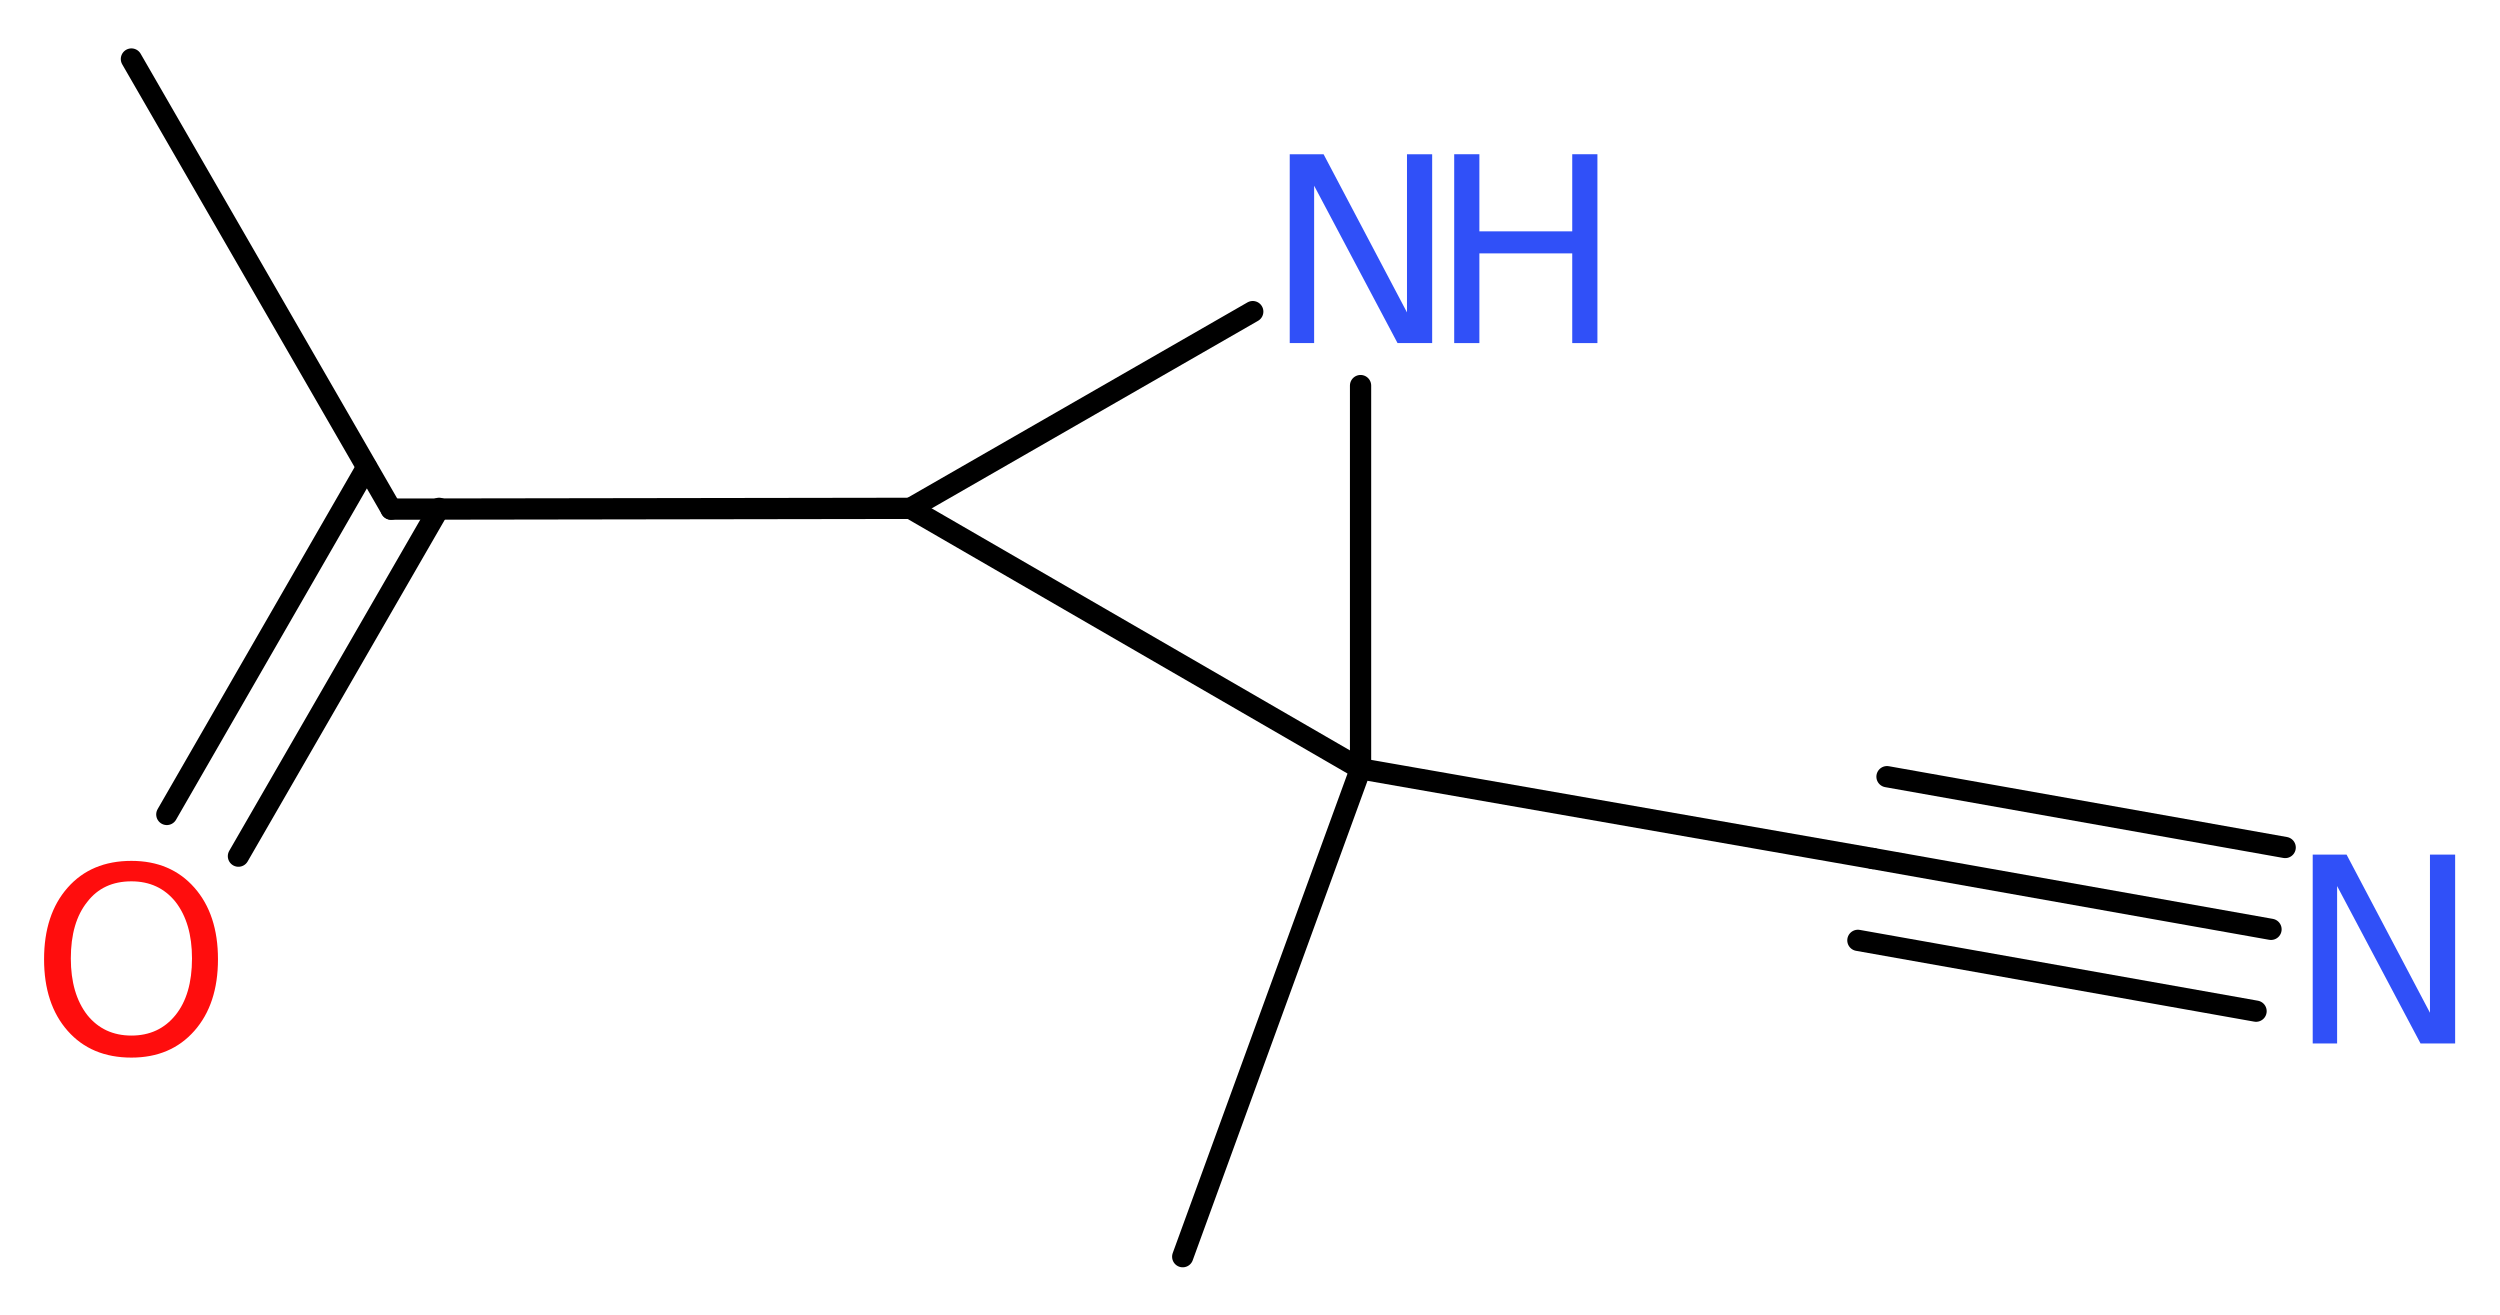
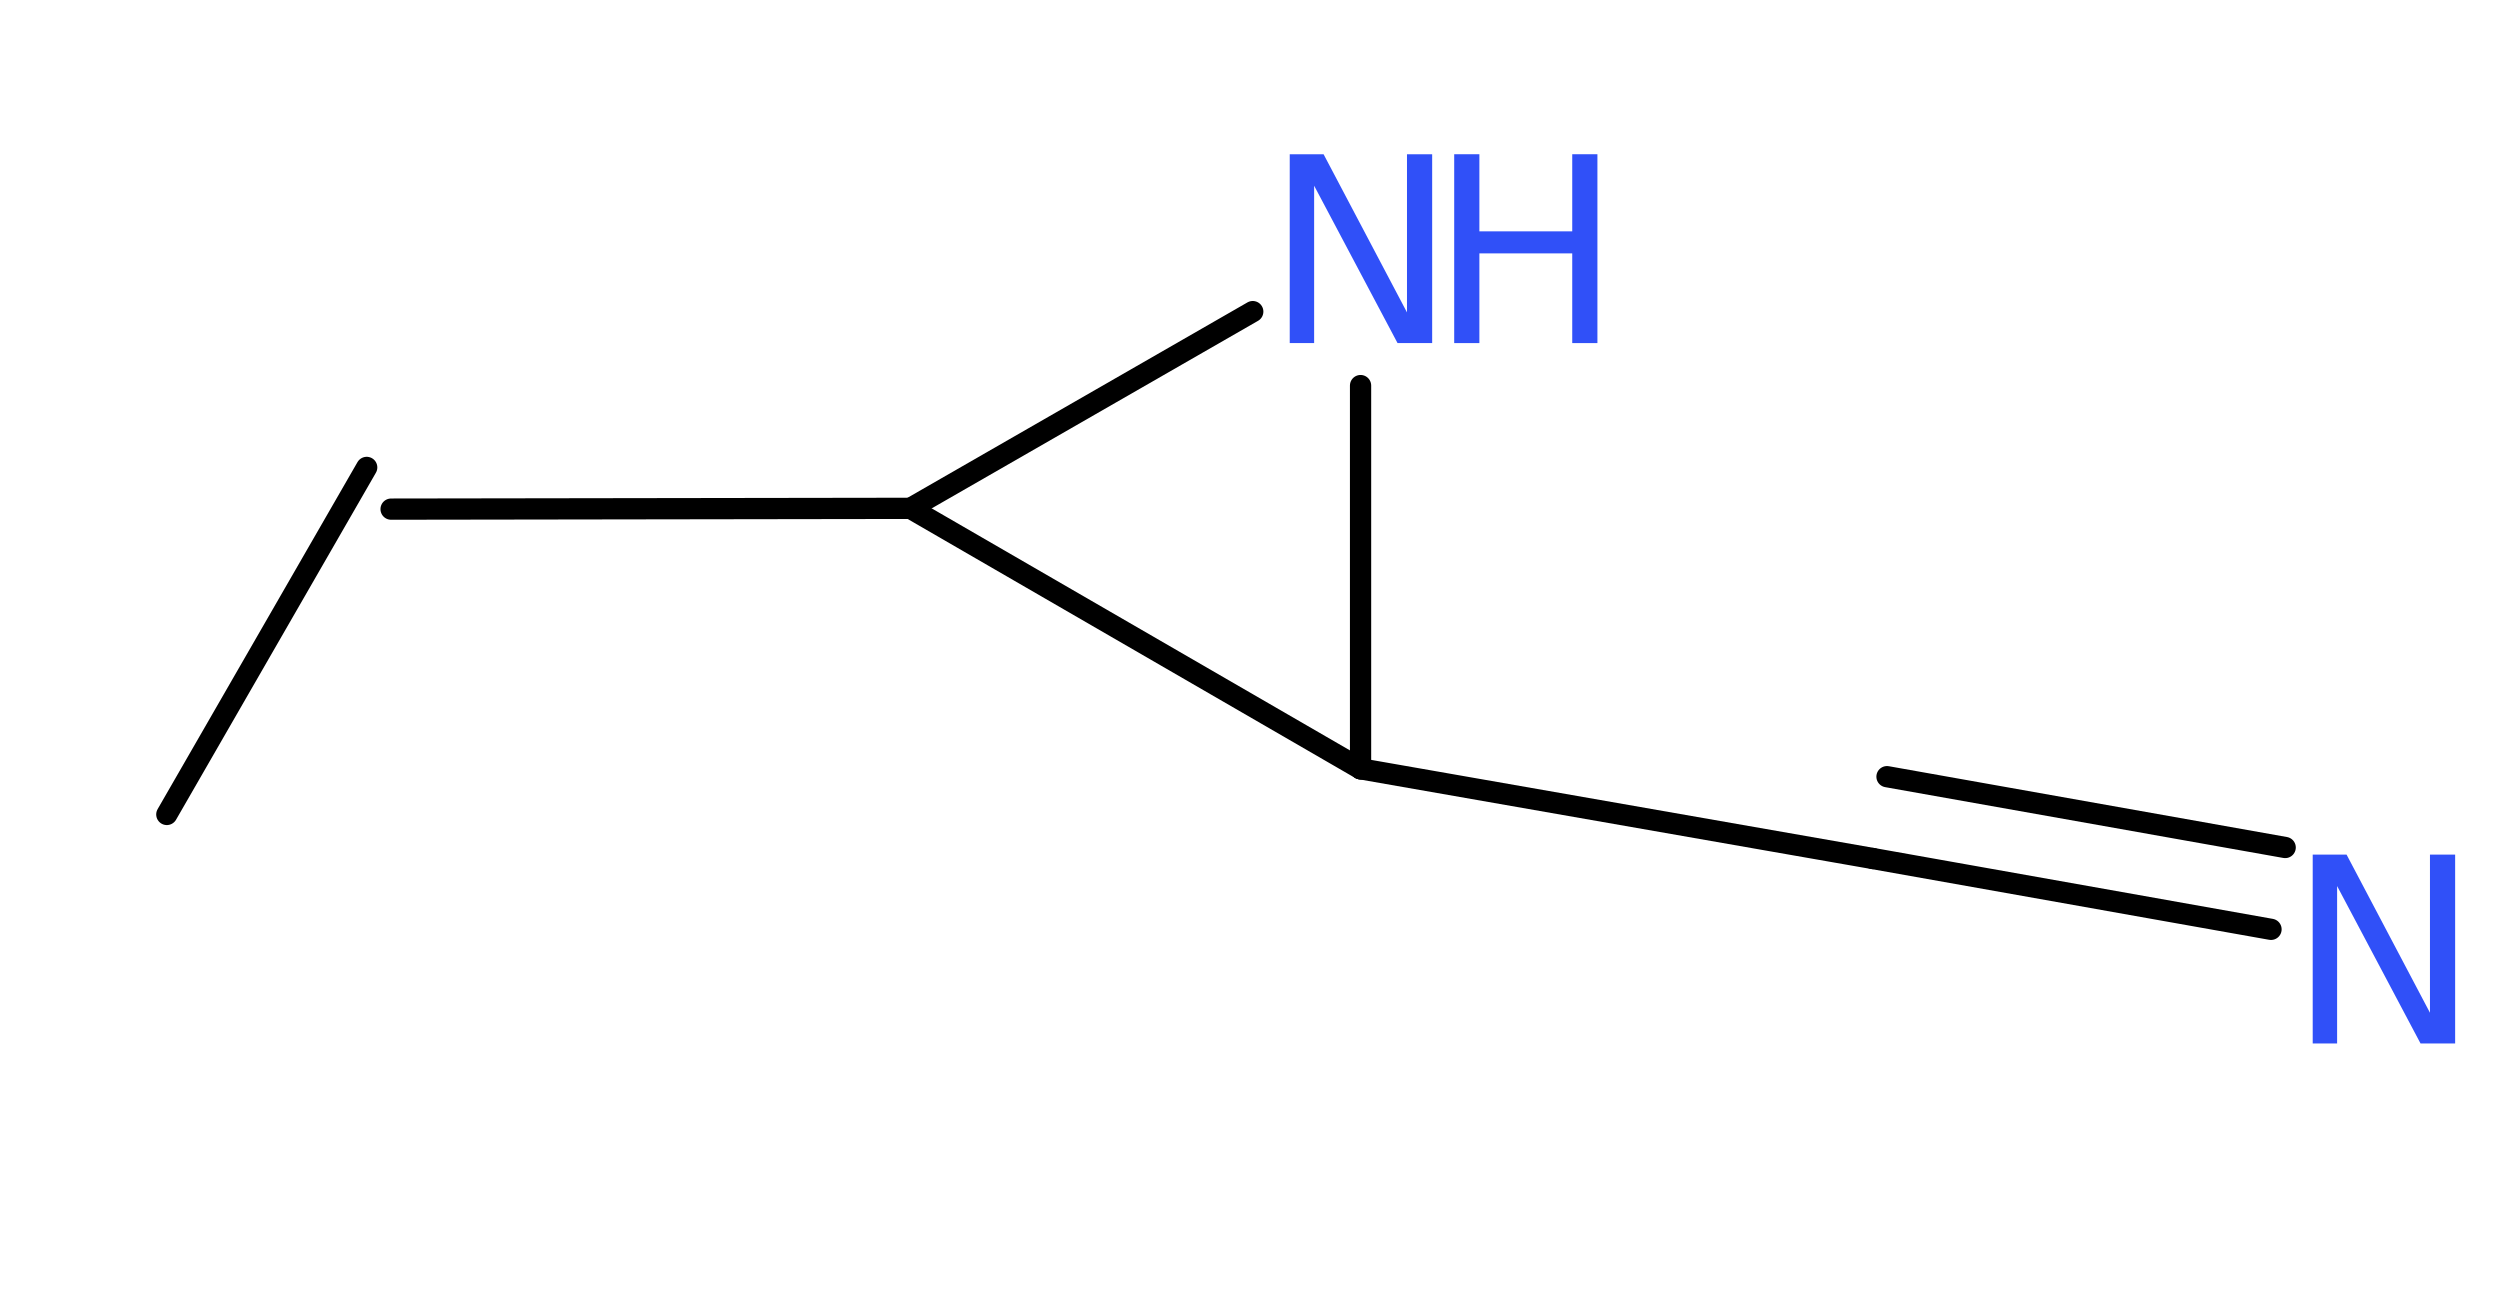
<svg xmlns="http://www.w3.org/2000/svg" version="1.2" width="31.77mm" height="16.71mm" viewBox="0 0 31.77 16.71">
  <desc>Generated by the Chemistry Development Kit (http://github.com/cdk)</desc>
  <g stroke-linecap="round" stroke-linejoin="round" stroke="#000000" stroke-width=".27" fill="#3050F8">
    <rect x=".0" y=".0" width="32.0" height="17.0" fill="#FFFFFF" stroke="none" />
    <g id="mol1" class="mol">
-       <line id="mol1bnd1" class="bond" x1="1.67" y1=".75" x2="4.97" y2="6.47" />
      <g id="mol1bnd2" class="bond">
-         <line x1="5.58" y1="6.46" x2="3.03" y2="10.88" />
        <line x1="4.66" y1="5.94" x2="2.12" y2="10.35" />
      </g>
      <line id="mol1bnd3" class="bond" x1="4.97" y1="6.47" x2="11.57" y2="6.46" />
      <line id="mol1bnd4" class="bond" x1="11.57" y1="6.46" x2="15.92" y2="3.96" />
      <line id="mol1bnd5" class="bond" x1="17.29" y1="4.9" x2="17.29" y2="9.77" />
      <line id="mol1bnd6" class="bond" x1="11.57" y1="6.46" x2="17.29" y2="9.77" />
-       <line id="mol1bnd7" class="bond" x1="17.29" y1="9.77" x2="15.03" y2="15.97" />
      <line id="mol1bnd8" class="bond" x1="17.29" y1="9.77" x2="23.8" y2="10.91" />
      <g id="mol1bnd9" class="bond">
        <line x1="23.8" y1="10.91" x2="28.86" y2="11.81" />
        <line x1="23.98" y1="9.87" x2="29.04" y2="10.77" />
-         <line x1="23.61" y1="11.95" x2="28.67" y2="12.85" />
      </g>
-       <path id="mol1atm3" class="atom" d="M1.67 11.2q-.36 .0 -.56 .26q-.21 .26 -.21 .72q.0 .45 .21 .72q.21 .26 .56 .26q.35 .0 .56 -.26q.21 -.26 .21 -.72q.0 -.45 -.21 -.72q-.21 -.26 -.56 -.26zM1.67 10.94q.5 .0 .8 .34q.3 .34 .3 .91q.0 .57 -.3 .91q-.3 .34 -.8 .34q-.51 .0 -.81 -.34q-.3 -.34 -.3 -.91q.0 -.57 .3 -.91q.3 -.34 .81 -.34z" stroke="none" fill="#FF0D0D" />
      <g id="mol1atm5" class="atom">
        <path d="M16.39 1.96h.43l1.06 2.01v-2.01h.32v2.4h-.44l-1.06 -2.0v2.0h-.31v-2.4z" stroke="none" />
        <path d="M18.48 1.96h.32v.98h1.18v-.98h.32v2.4h-.32v-1.14h-1.18v1.14h-.32v-2.4z" stroke="none" />
      </g>
      <path id="mol1atm9" class="atom" d="M29.39 10.86h.43l1.06 2.01v-2.01h.32v2.4h-.44l-1.06 -2.0v2.0h-.31v-2.4z" stroke="none" />
    </g>
  </g>
</svg>